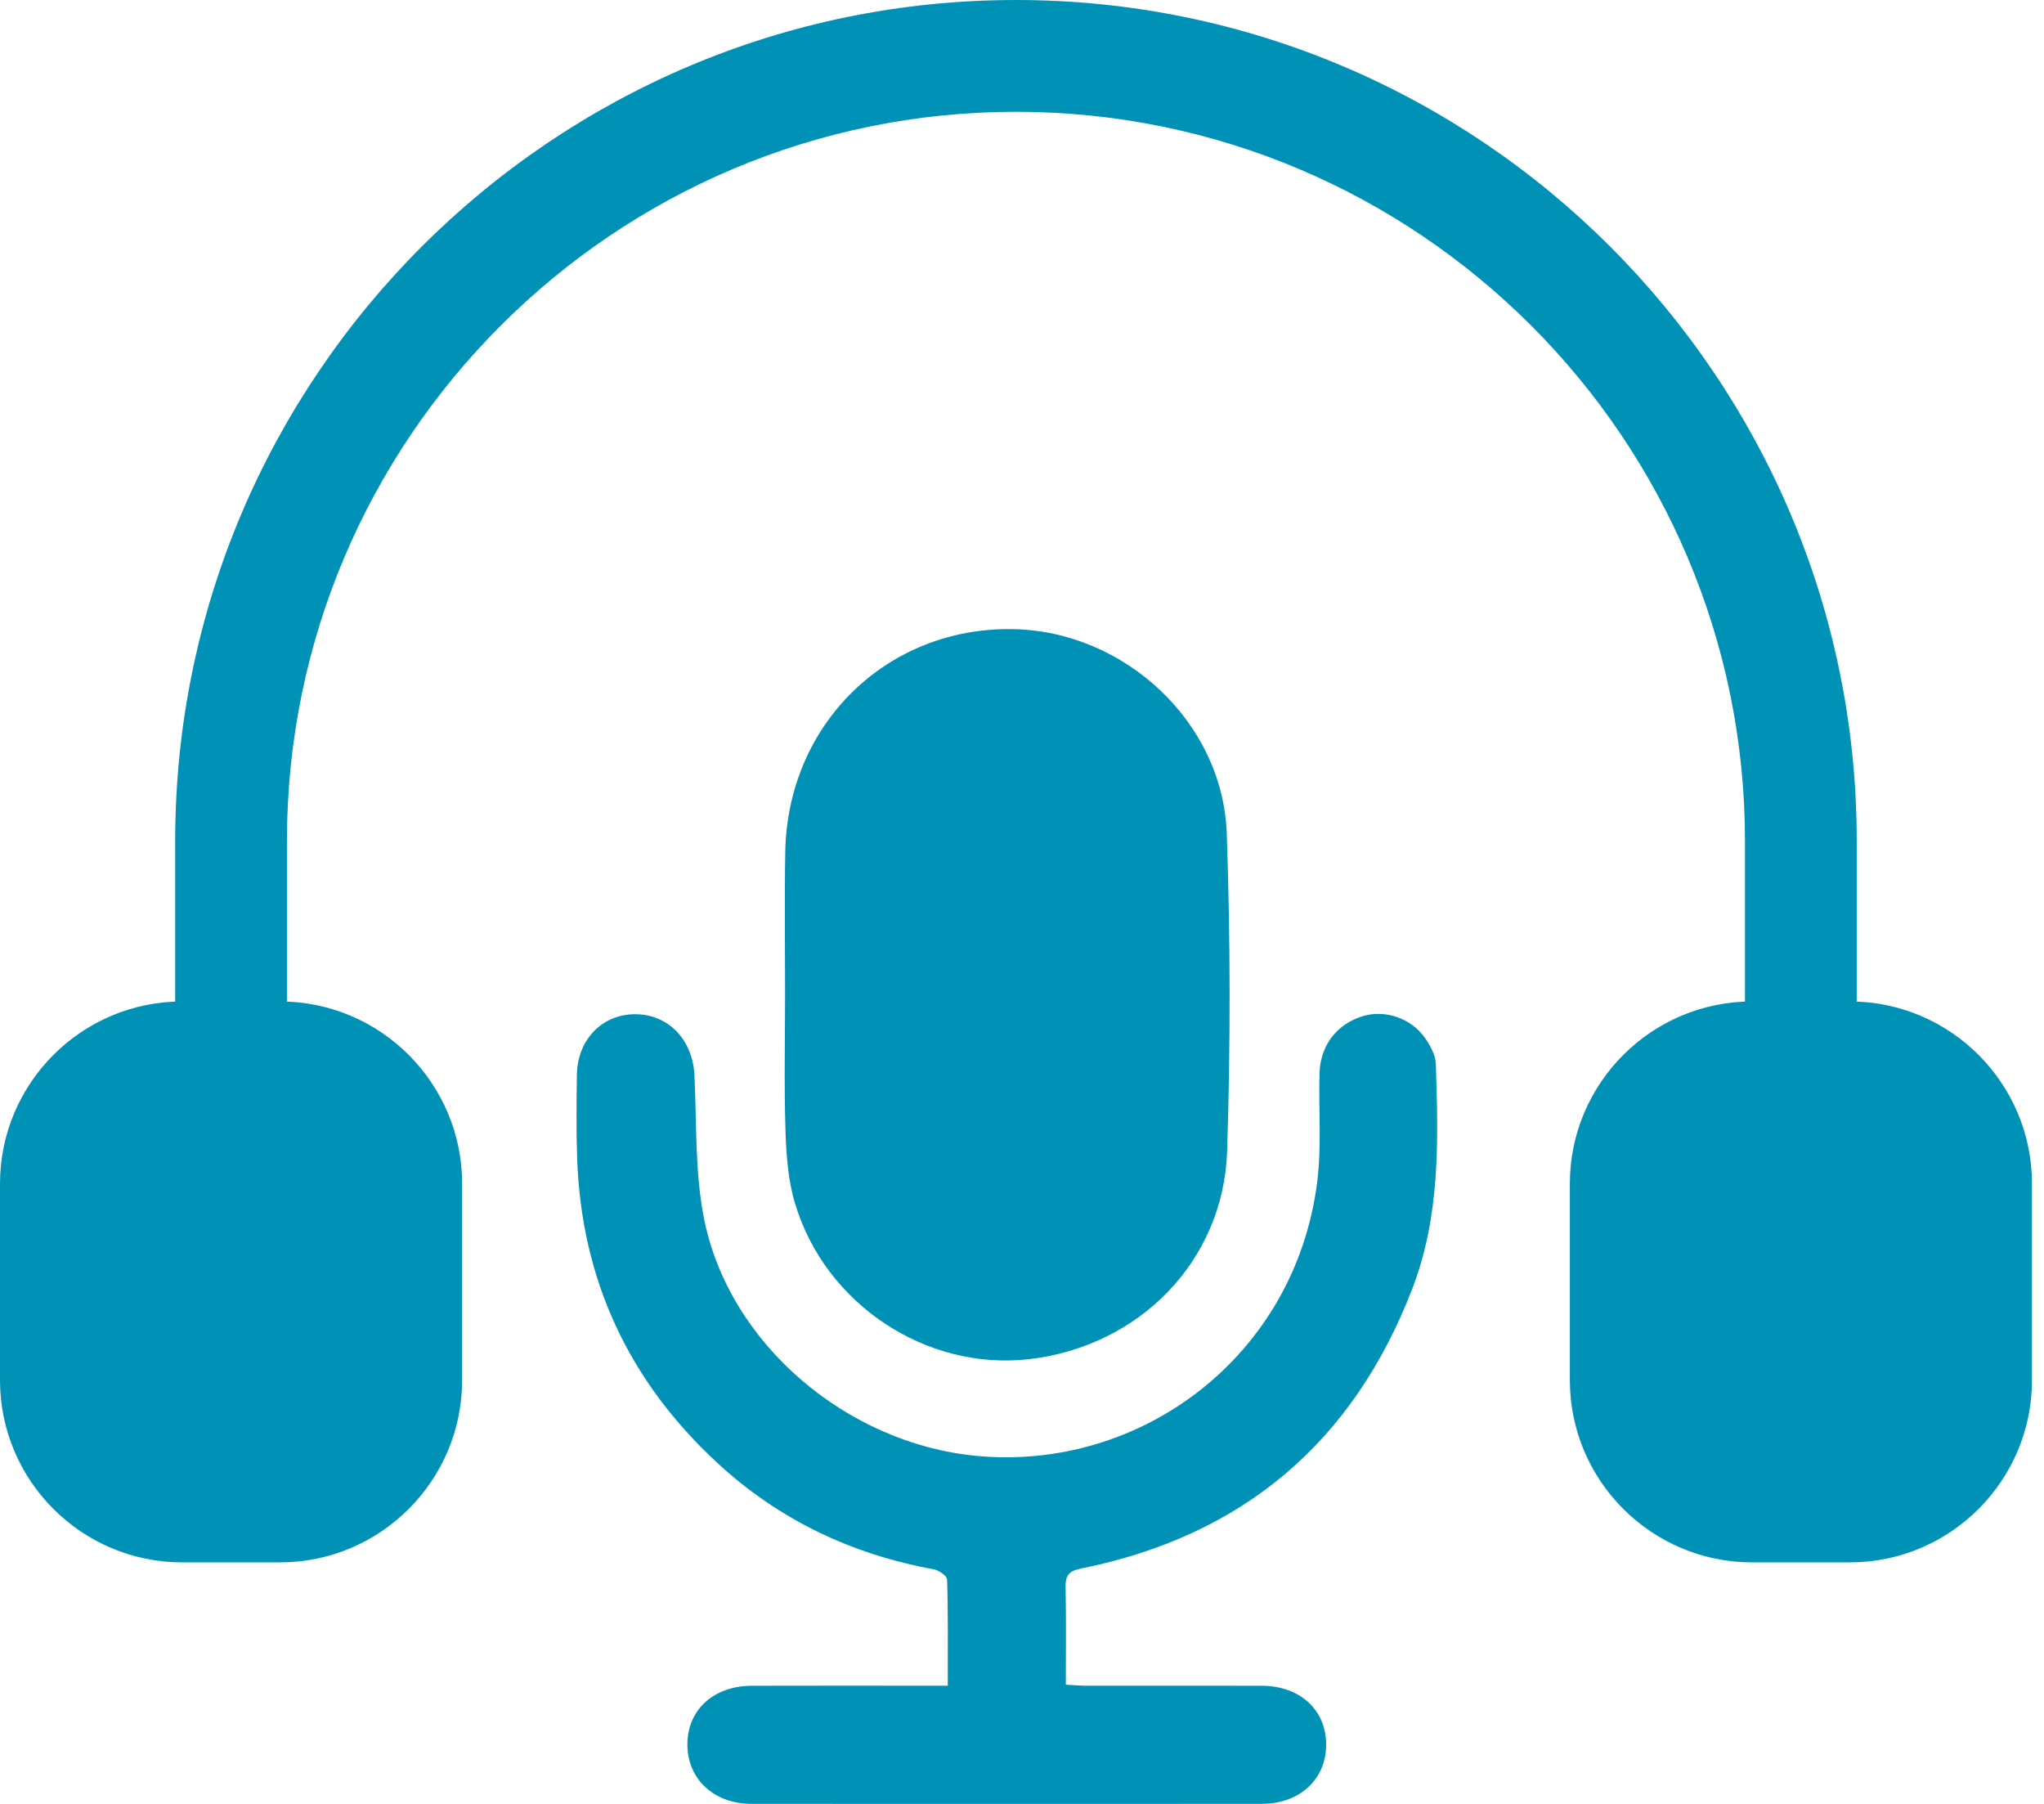
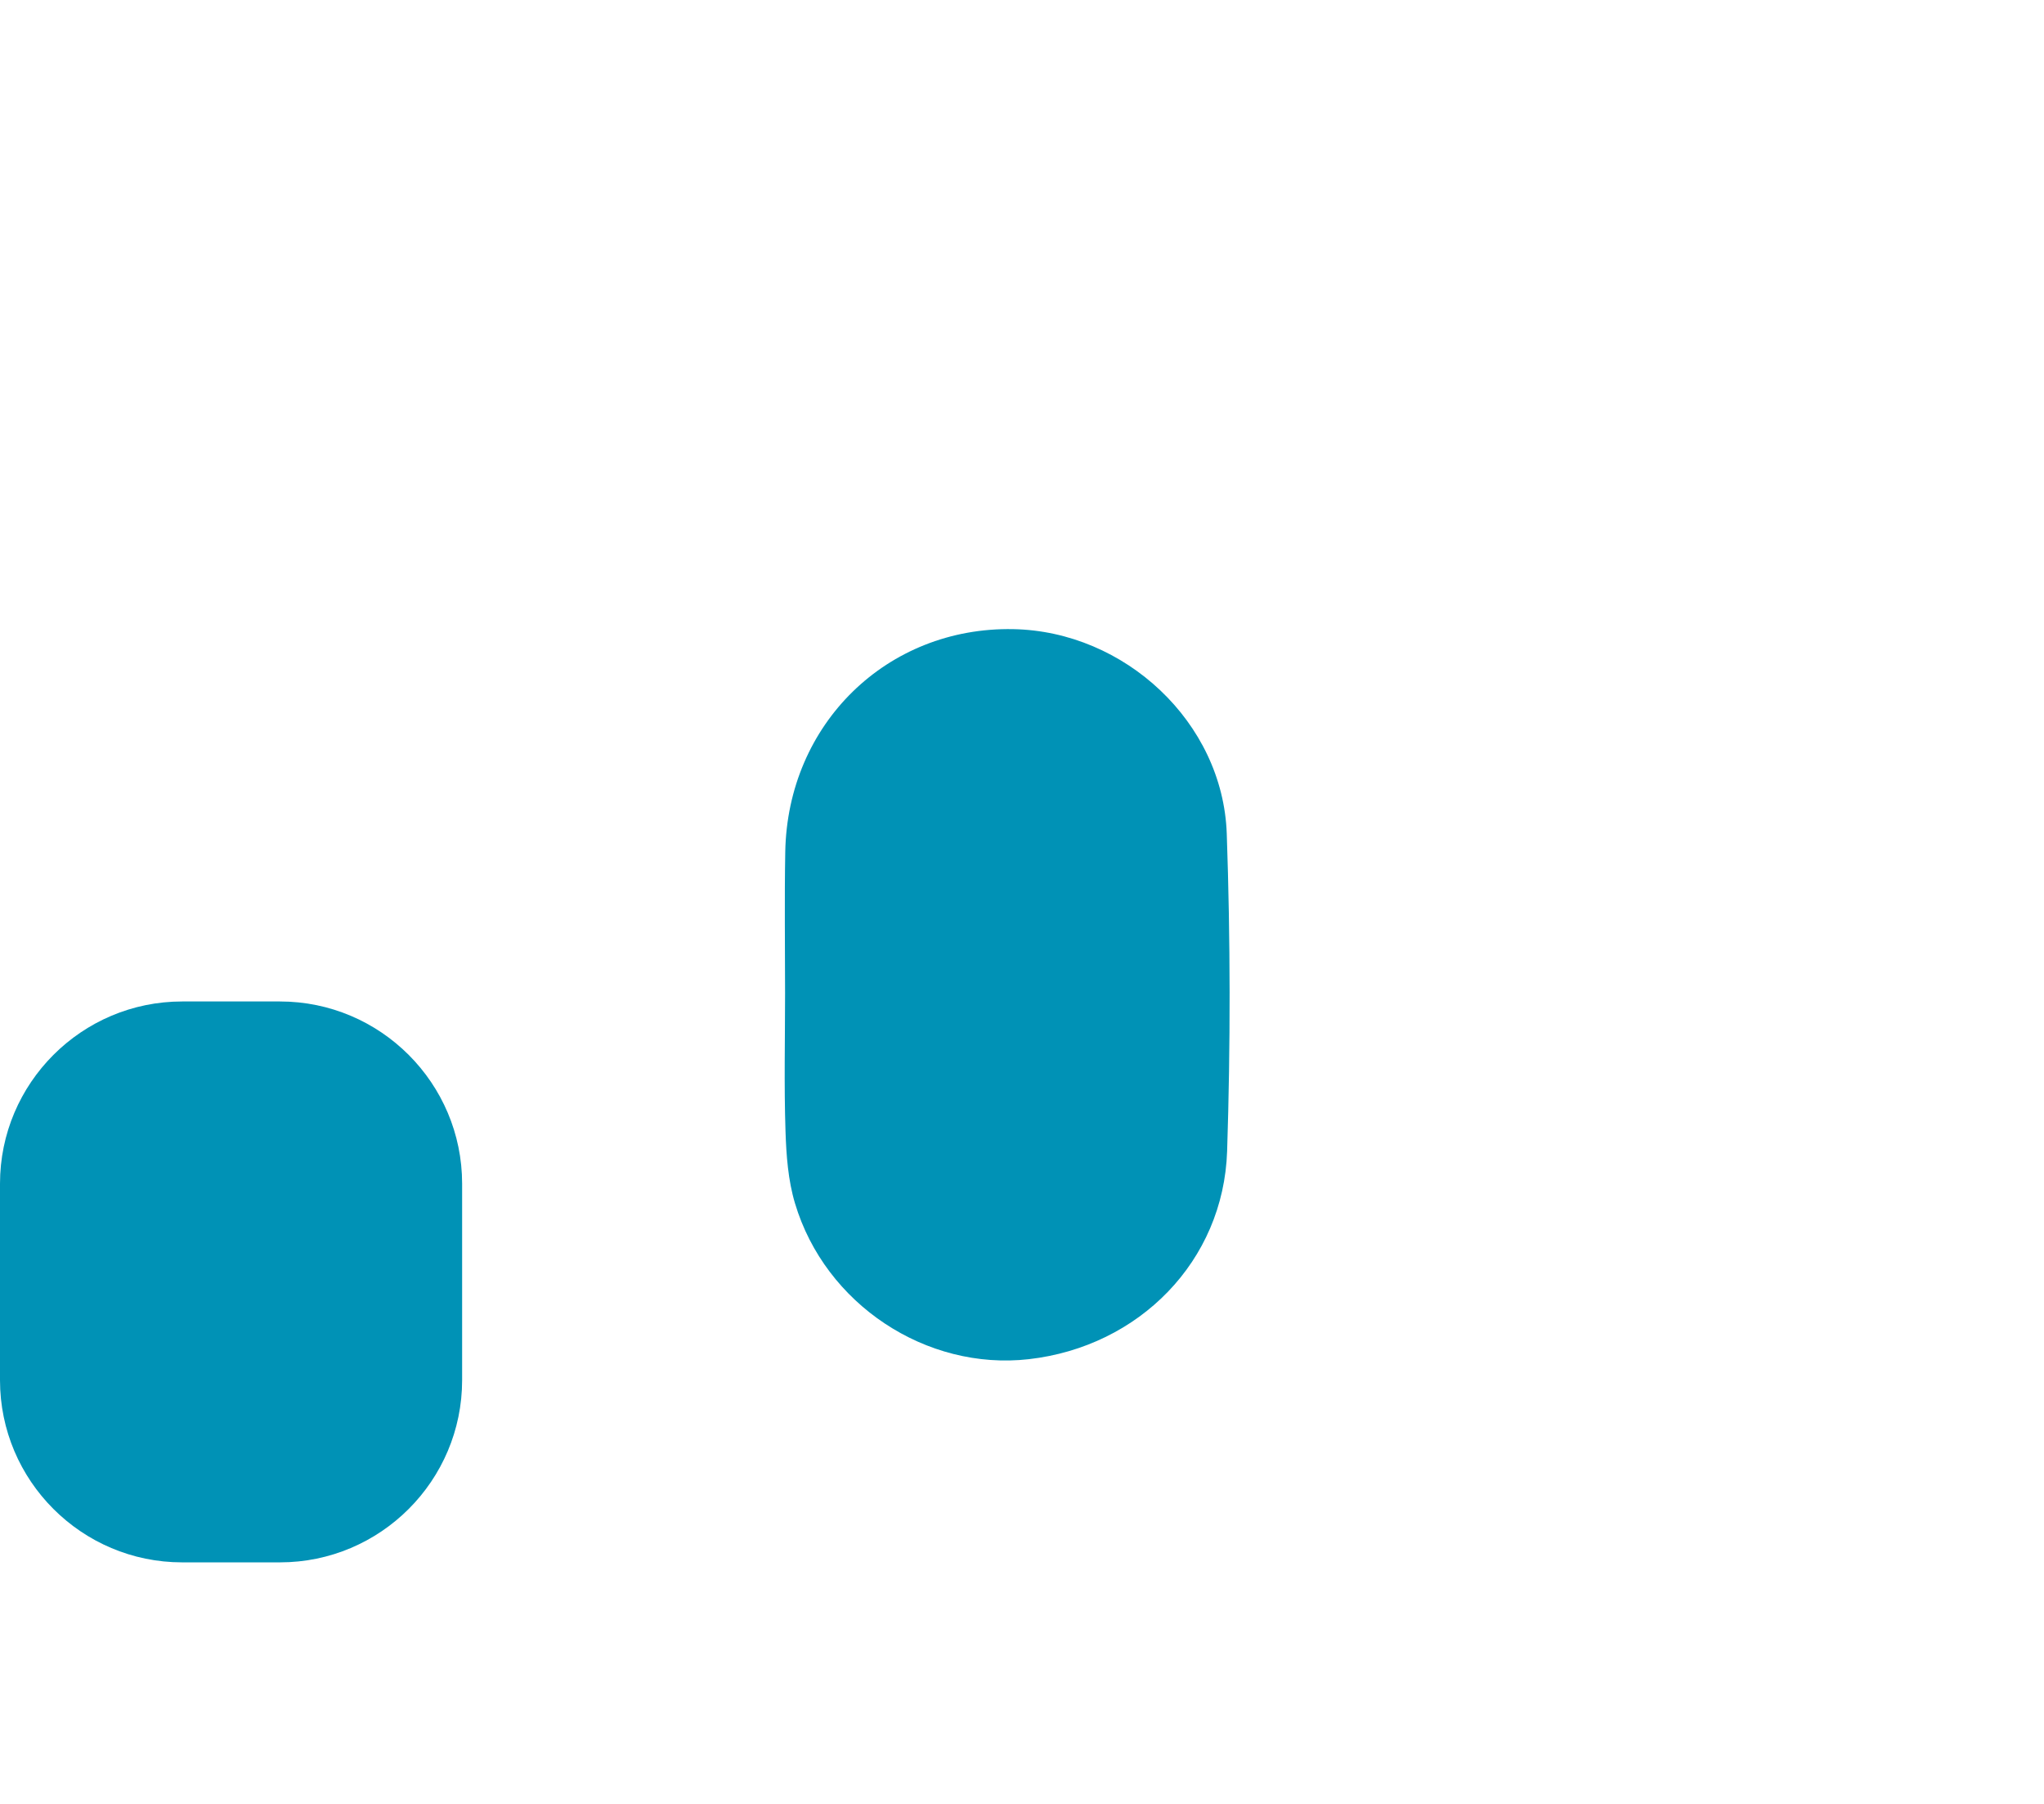
<svg xmlns="http://www.w3.org/2000/svg" width="34" height="30" viewBox="0 0 34 30" fill="none">
  <path d="M13.059 16.52C13.059 15.736 13.048 14.953 13.062 14.169C13.099 12.038 14.756 10.423 16.854 10.463C18.708 10.497 20.342 12.012 20.406 13.865C20.467 15.622 20.469 17.385 20.412 19.144C20.352 20.975 18.947 22.395 17.114 22.604C15.408 22.798 13.726 21.692 13.224 20.012C13.109 19.629 13.079 19.212 13.066 18.809C13.041 18.047 13.059 17.284 13.059 16.52Z" fill="#0092B6" />
-   <path d="M15.765 28.034C15.765 27.421 15.772 26.844 15.754 26.268C15.752 26.207 15.616 26.113 15.53 26.098C14.166 25.849 12.96 25.276 11.941 24.337C10.456 22.969 9.665 21.272 9.6 19.249C9.585 18.792 9.589 18.334 9.596 17.876C9.604 17.294 10.011 16.872 10.555 16.867C11.113 16.862 11.522 17.288 11.551 17.88C11.59 18.67 11.557 19.475 11.706 20.244C12.116 22.354 14.094 24.005 16.232 24.211C18.96 24.476 21.547 22.569 21.912 19.645C21.985 19.053 21.932 18.447 21.949 17.847C21.962 17.382 22.241 17.027 22.673 16.898C23.035 16.789 23.465 16.928 23.7 17.257C23.791 17.385 23.879 17.548 23.884 17.698C23.925 18.958 23.959 20.22 23.493 21.43C22.508 23.988 20.672 25.541 17.989 26.084C17.784 26.125 17.721 26.193 17.725 26.394C17.736 26.922 17.729 27.451 17.729 28.017C17.85 28.024 17.957 28.034 18.064 28.034C19.04 28.035 20.017 28.032 20.993 28.035C21.621 28.038 22.054 28.434 22.059 29.002C22.066 29.583 21.625 29.999 20.986 29.999C18.159 30 15.331 30.001 12.503 29.999C11.868 29.999 11.427 29.579 11.434 28.998C11.441 28.43 11.874 28.038 12.504 28.035C13.47 28.032 14.437 28.034 15.402 28.034C15.512 28.034 15.621 28.034 15.763 28.034L15.765 28.034Z" fill="#0092B6" />
-   <path d="M29.956 24.105C29.442 24.105 29.026 23.689 29.026 23.176V13.985C29.026 7.299 23.586 1.859 16.899 1.859C10.213 1.859 4.773 7.299 4.773 13.985V23.176C4.773 23.689 4.356 24.105 3.843 24.105C3.33 24.105 2.914 23.689 2.914 23.176V13.985C2.914 6.274 9.188 0 16.899 0C24.611 0 30.885 6.274 30.885 13.985V23.176C30.885 23.689 30.469 24.105 29.956 24.105Z" fill="#0092B6" />
  <path d="M4.657 17.584H3.031C1.87 17.584 0.93 18.525 0.93 19.685V22.952C0.93 24.112 1.87 25.053 3.031 25.053H4.657C5.818 25.053 6.758 24.112 6.758 22.952V19.685C6.758 18.525 5.818 17.584 4.657 17.584Z" fill="#0092B6" />
  <path d="M4.657 25.983H3.03C1.359 25.983 0 24.624 0 22.953V19.686C0 18.015 1.359 16.655 3.03 16.655H4.657C6.328 16.655 7.687 18.015 7.687 19.686V22.953C7.687 24.624 6.328 25.983 4.657 25.983ZM3.03 18.514C2.384 18.514 1.859 19.039 1.859 19.686V22.953C1.859 23.599 2.384 24.124 3.03 24.124H4.657C5.303 24.124 5.829 23.599 5.829 22.953V19.686C5.829 19.039 5.303 18.514 4.657 18.514H3.03Z" fill="#0092B6" />
-   <path d="M30.771 17.584H29.144C27.984 17.584 27.043 18.525 27.043 19.685V22.952C27.043 24.112 27.984 25.053 29.144 25.053H30.771C31.931 25.053 32.872 24.112 32.872 22.952V19.685C32.872 18.525 31.931 17.584 30.771 17.584Z" fill="#0092B6" />
-   <path d="M30.77 25.983H29.144C27.473 25.983 26.113 24.624 26.113 22.953V19.686C26.113 18.015 27.473 16.655 29.144 16.655H30.77C32.441 16.655 33.8 18.015 33.8 19.686V22.953C33.8 24.624 32.441 25.983 30.77 25.983ZM29.144 18.514C28.497 18.514 27.972 19.039 27.972 19.686V22.953C27.972 23.599 28.497 24.124 29.144 24.124H30.77C31.417 24.124 31.942 23.599 31.942 22.953V19.686C31.942 19.039 31.417 18.514 30.77 18.514H29.144Z" fill="#0092B6" />
</svg>